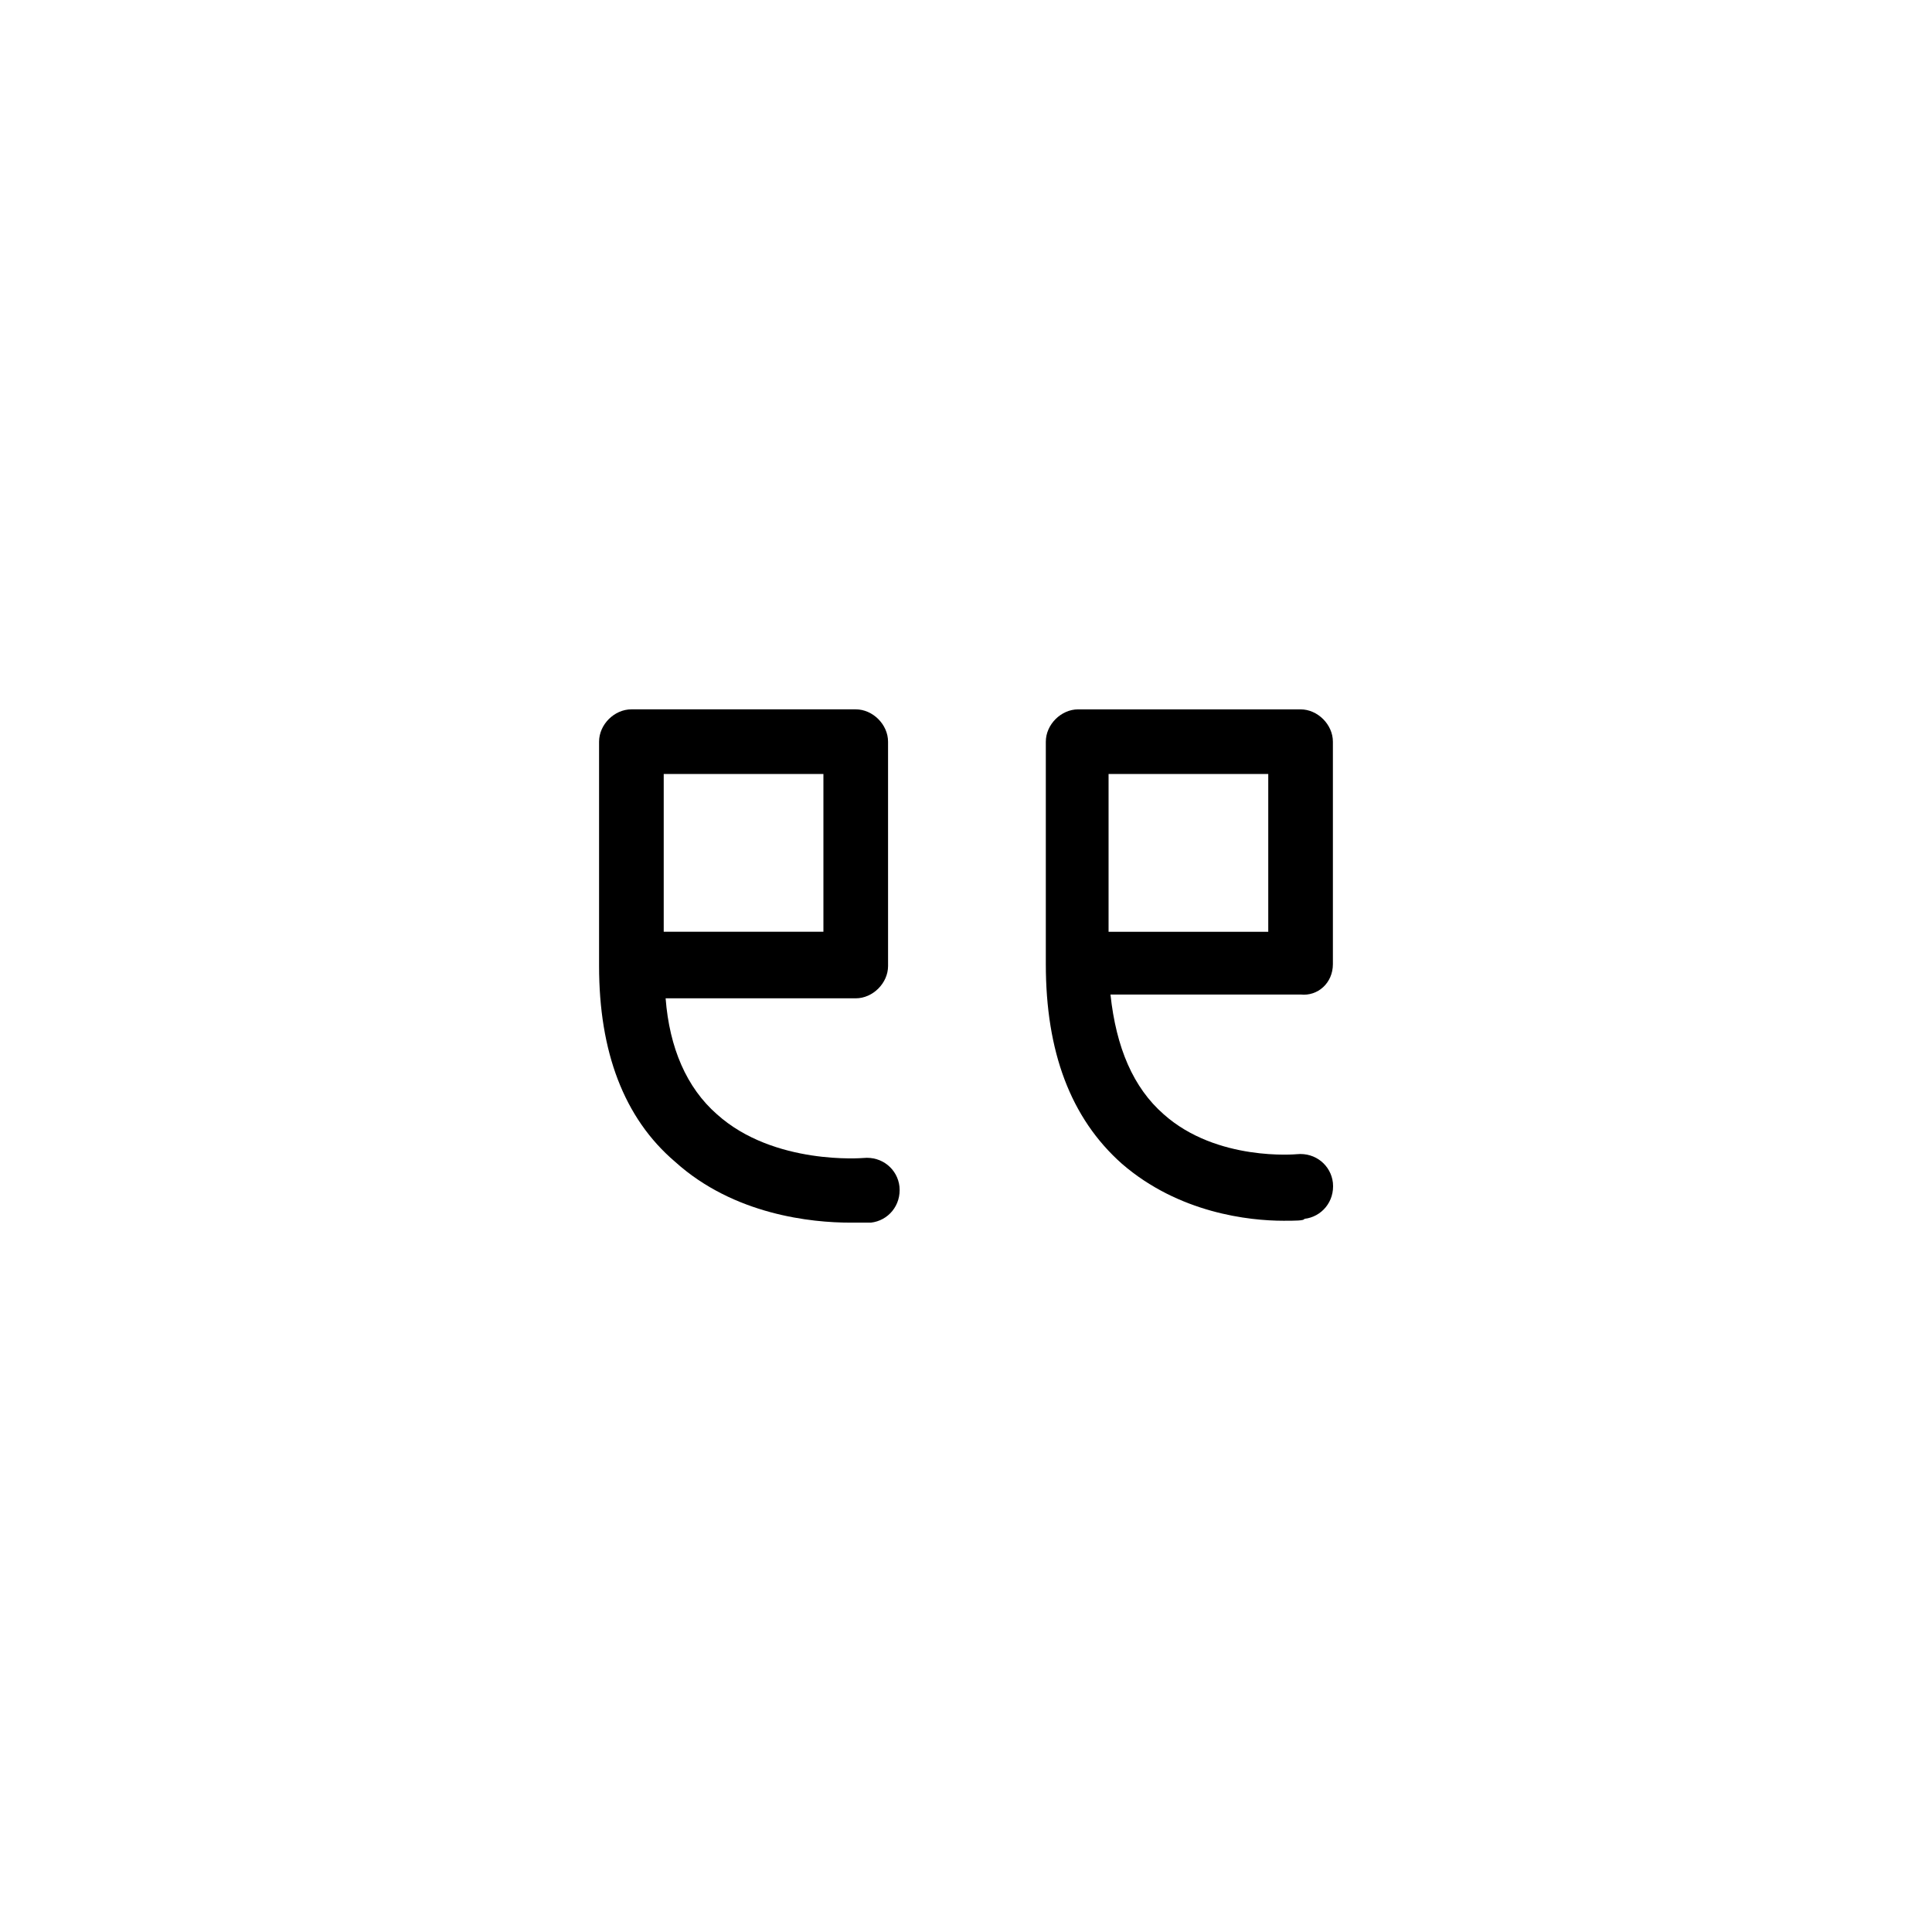
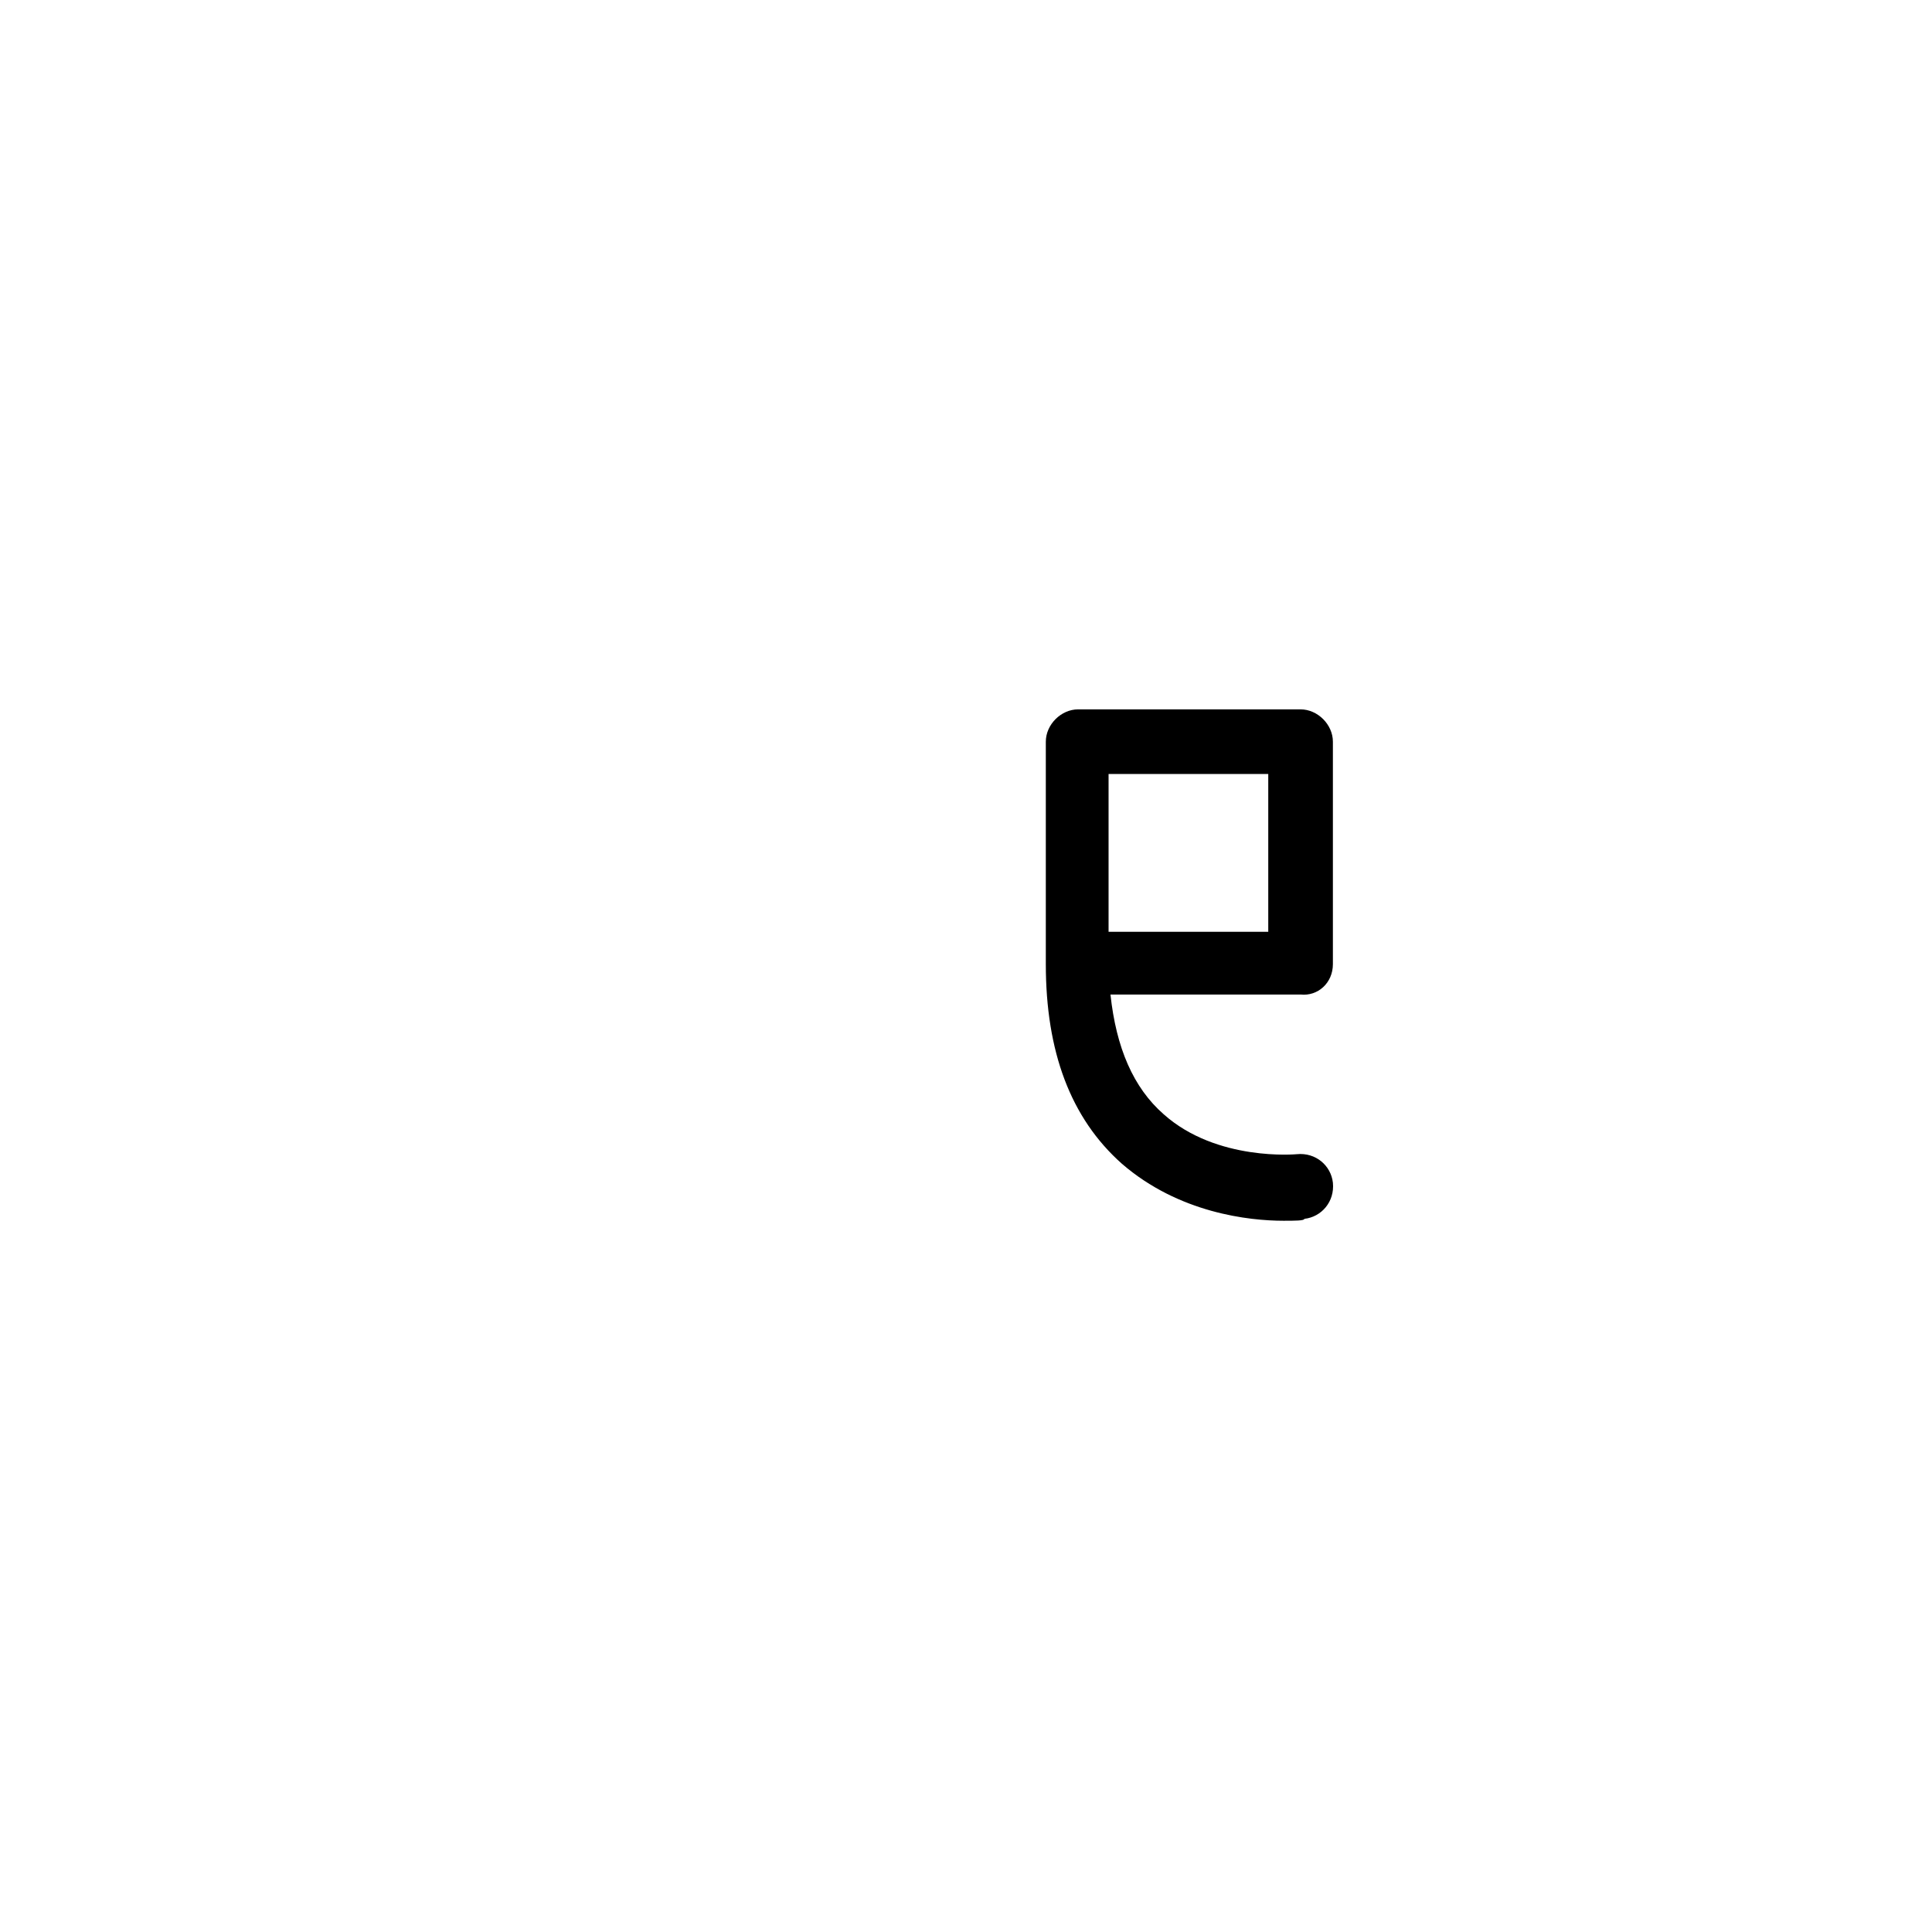
<svg xmlns="http://www.w3.org/2000/svg" fill="#000000" width="800px" height="800px" version="1.1" viewBox="144 144 512 512">
  <g>
-     <path d="m372.79 450.88s-23.68 2.016-38.793-11.586c-8.062-7.055-12.594-17.633-13.602-30.73h50.383c4.535 0 8.566-4.031 8.566-8.566l-0.004-59.449c0-4.535-4.031-8.566-8.566-8.566h-59.449c-4.535 0-8.566 4.031-8.566 8.566v59.449c0 22.672 6.551 40.305 20.152 51.891 15.617 14.105 36.273 16.121 46.352 16.121h5.543c4.535-0.504 8.062-4.535 7.559-9.574-0.504-4.531-4.535-8.059-9.574-7.555zm-52.898-101.77h42.32v41.816h-42.32z" />
    <path d="m497.23 399.5v-58.945c0-4.535-4.031-8.566-8.566-8.566h-58.945c-4.535 0-8.566 4.031-8.566 8.566v58.945c0 23.176 6.551 40.809 20.152 52.898 15.113 13.098 33.754 15.113 42.824 15.113 3.023 0 5.543 0 5.543-0.504 4.535-0.504 8.062-4.535 7.559-9.574-0.504-4.535-4.535-8.062-9.574-7.559 0 0-21.16 2.016-35.266-10.578-8.062-7.055-12.594-17.633-14.105-31.738h50.383c4.531 0.504 8.562-3.023 8.562-8.059zm-17.129-8.566h-42.32v-41.816h42.32z" />
  </g>
</svg>